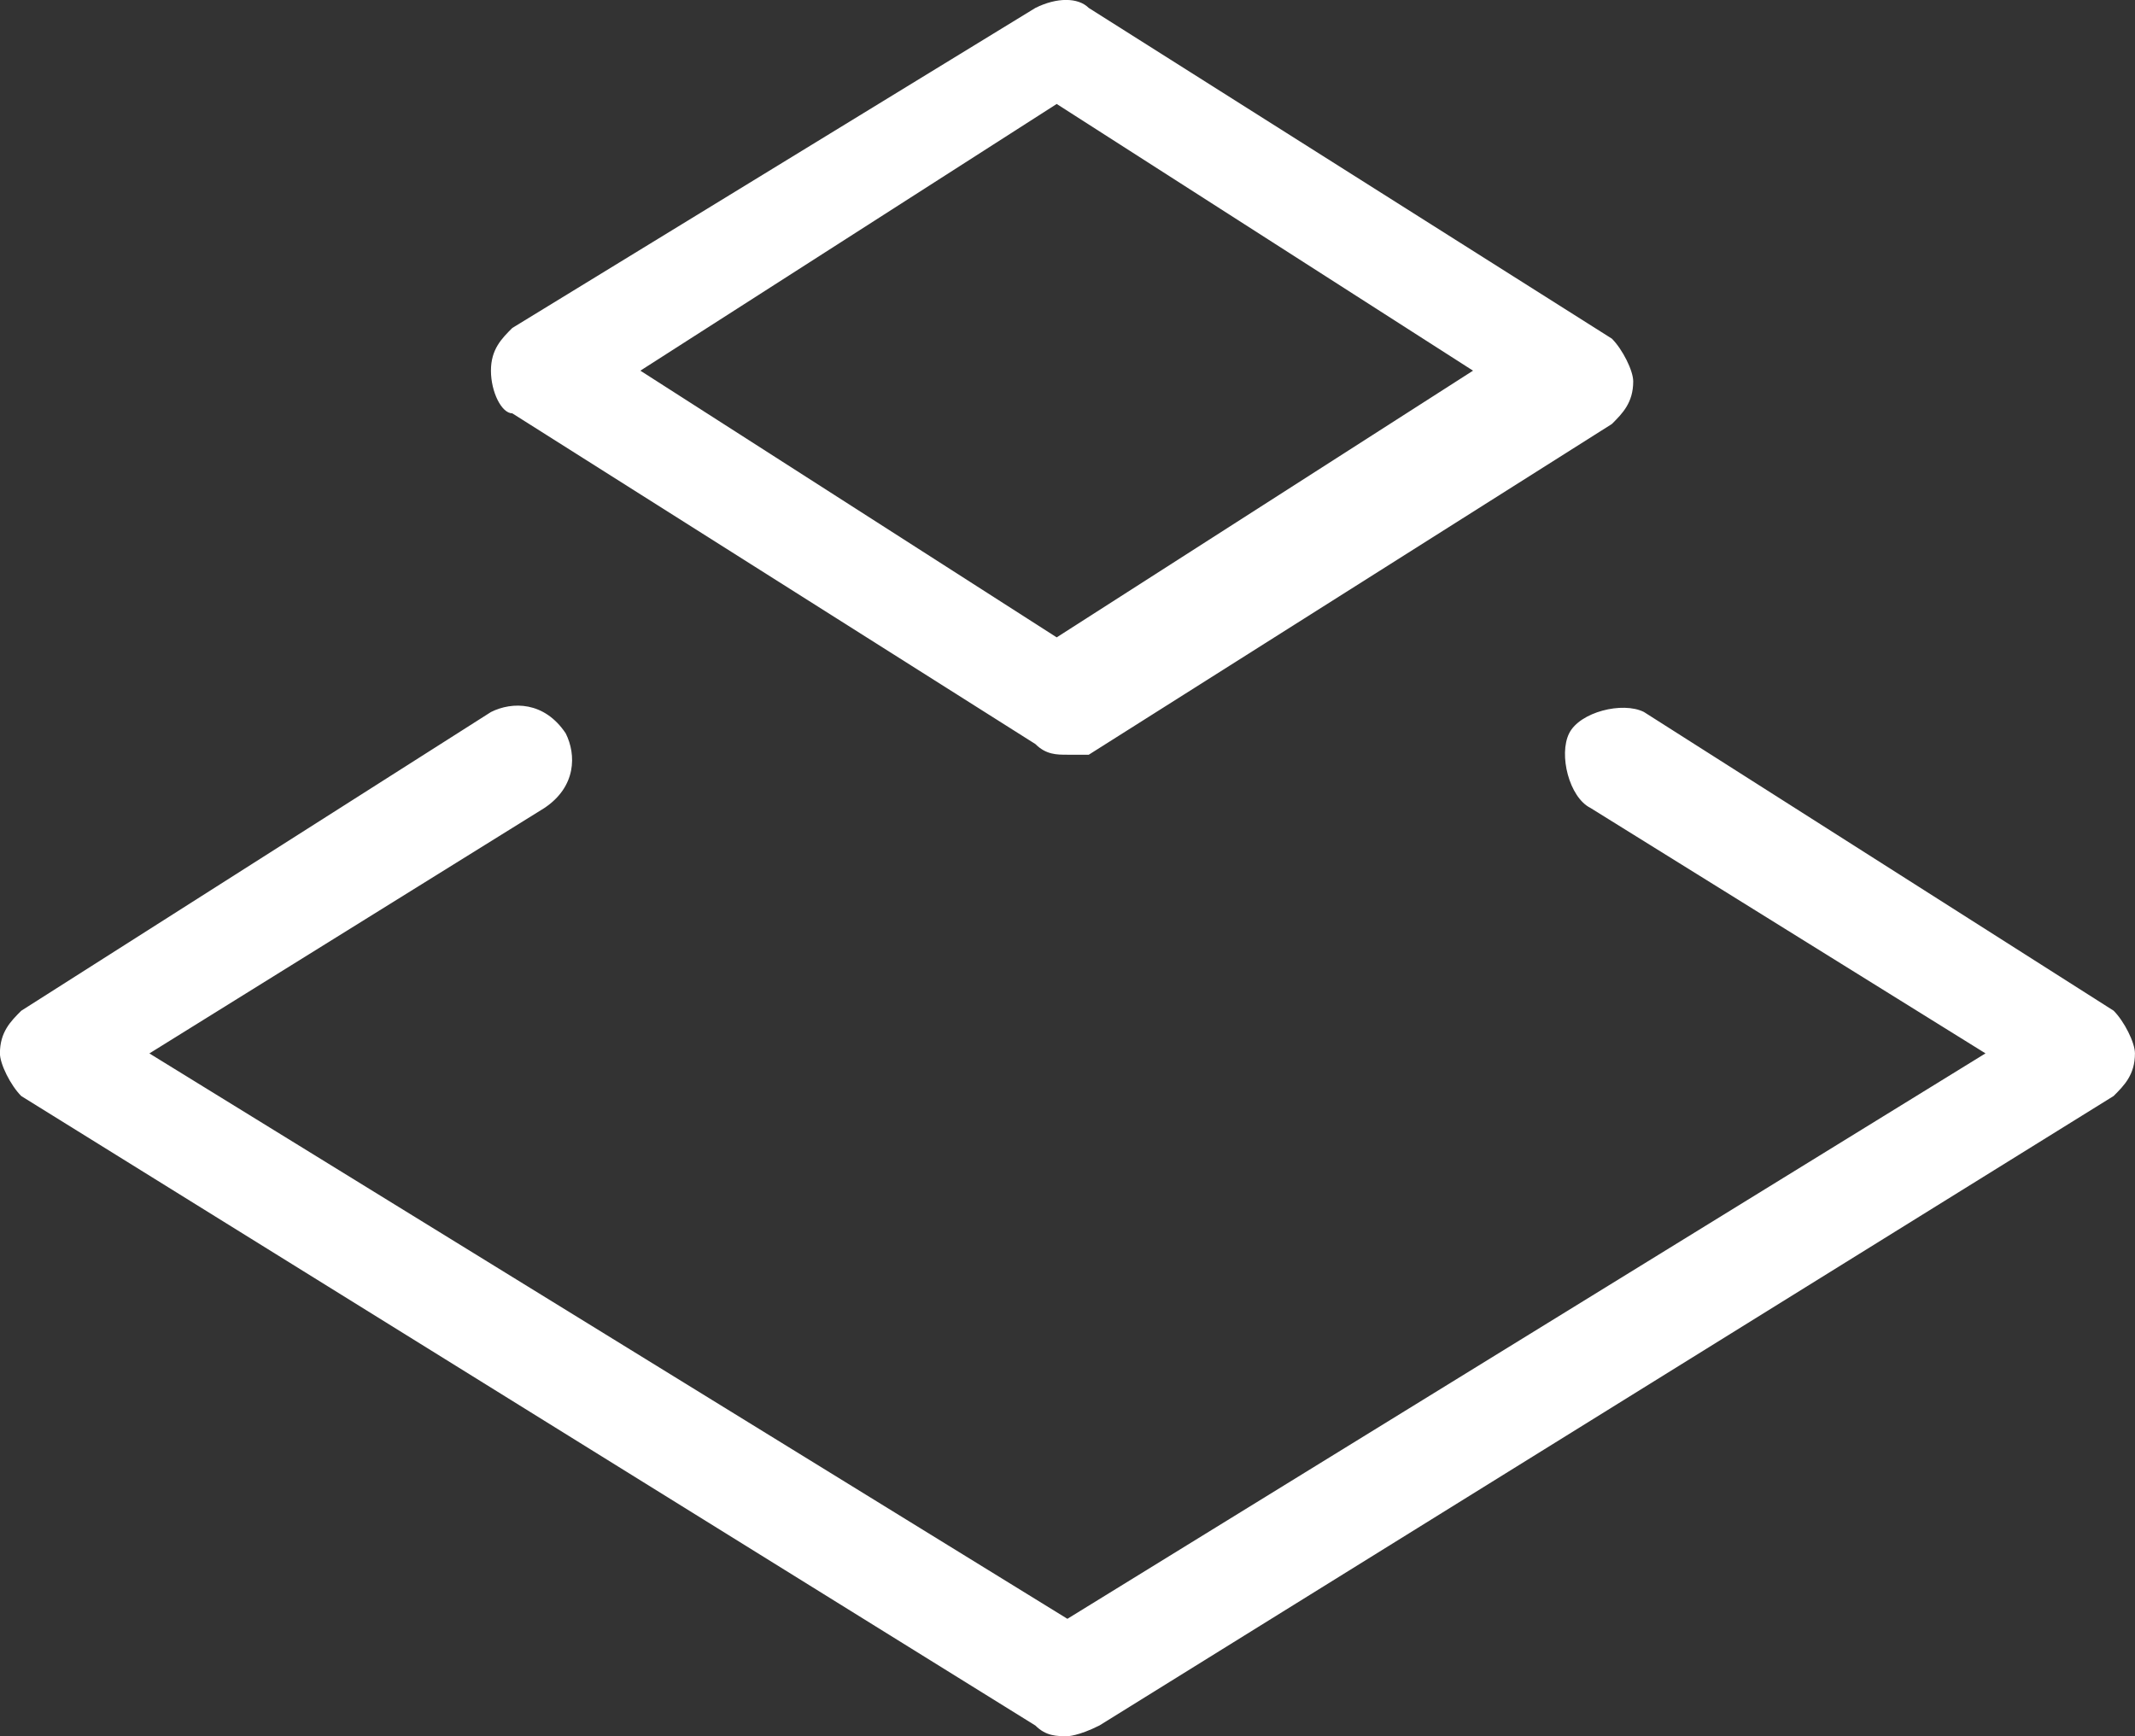
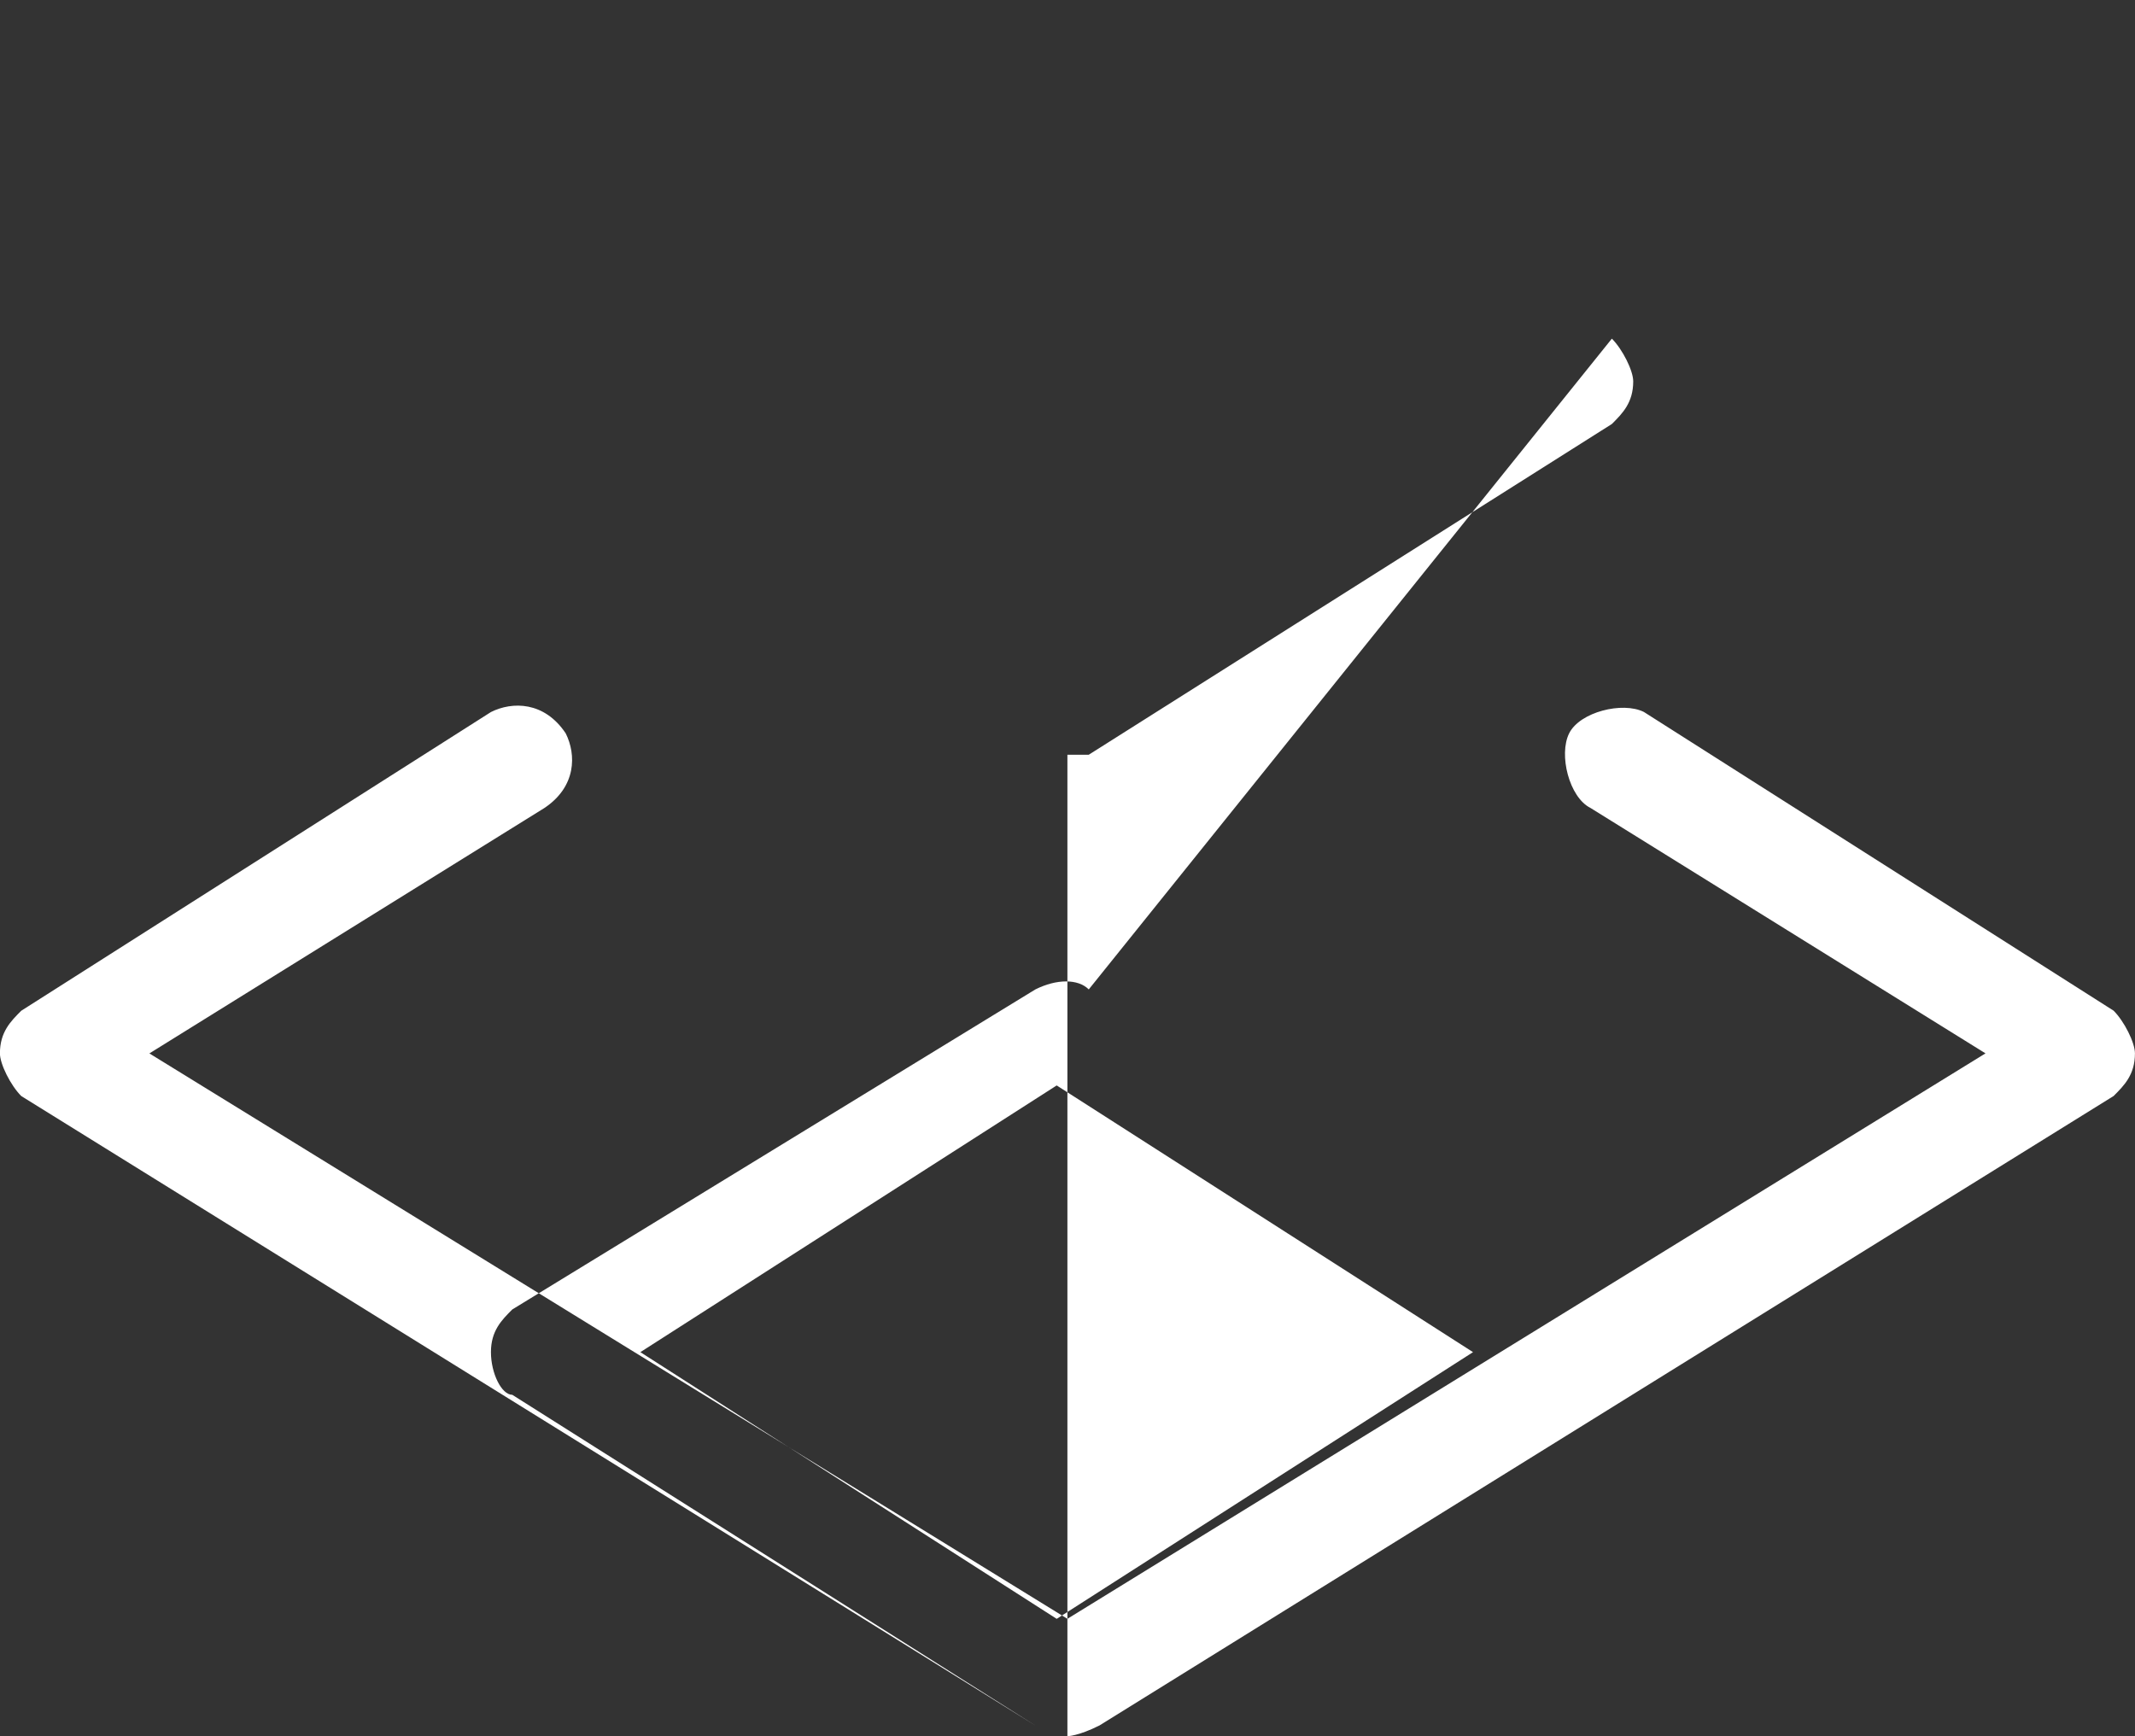
<svg xmlns="http://www.w3.org/2000/svg" width="347.969" height="283" viewBox="0 0 347.969 283">
  <rect x="0" y="0" width="347.969" height="283" fill="#333333" stroke="none" />
  <defs>
    <style>
      .cls-1 {
        fill: #fff;
        fill-rule: evenodd;
      }
    </style>
  </defs>
-   <path id="形状_32" data-name="形状 32" class="cls-1" d="M556,825c-1.74,0-3.479,0-5.219-1.739L385.5,720.659c-1.74-1.739-3.48-5.216-3.48-6.956,0-3.477,1.74-5.216,3.48-6.955l76.554-48.69c3.48-1.739,8.7-1.739,12.179,3.478,1.74,3.478,1.74,8.694-3.48,12.172l-64.375,40L556,805.867,705.634,713.7l-64.376-40c-3.48-1.739-5.219-8.694-3.48-12.172s8.7-5.217,12.179-3.478l76.555,48.69c1.74,1.739,3.48,5.216,3.48,6.955,0,3.478-1.74,5.217-3.48,6.956l-165.288,102.6C557.744,825,556,825,556,825Zm0-159.981c-1.74,0-3.479,0-5.219-1.739l-85.254-53.907c-1.74,0-3.48-3.478-3.48-6.956s1.74-5.217,3.48-6.956l85.254-52.167c3.479-1.739,6.959-1.739,8.7,0L644.738,597.2c1.74,1.739,3.48,5.217,3.48,6.956,0,3.478-1.74,5.217-3.48,6.956l-85.254,53.907H556Zm-69.6-62.6,67.855,43.473,67.855-43.473-67.855-43.473Z" transform="translate(-382.031 -542)" />
+   <path id="形状_32" data-name="形状 32" class="cls-1" d="M556,825c-1.74,0-3.479,0-5.219-1.739L385.5,720.659c-1.74-1.739-3.48-5.216-3.48-6.956,0-3.477,1.74-5.216,3.48-6.955l76.554-48.69c3.48-1.739,8.7-1.739,12.179,3.478,1.74,3.478,1.74,8.694-3.48,12.172l-64.375,40L556,805.867,705.634,713.7l-64.376-40c-3.48-1.739-5.219-8.694-3.48-12.172s8.7-5.217,12.179-3.478l76.555,48.69c1.74,1.739,3.48,5.216,3.48,6.955,0,3.478-1.74,5.217-3.48,6.956l-165.288,102.6C557.744,825,556,825,556,825Zc-1.74,0-3.479,0-5.219-1.739l-85.254-53.907c-1.74,0-3.48-3.478-3.48-6.956s1.74-5.217,3.48-6.956l85.254-52.167c3.479-1.739,6.959-1.739,8.7,0L644.738,597.2c1.74,1.739,3.48,5.217,3.48,6.956,0,3.478-1.74,5.217-3.48,6.956l-85.254,53.907H556Zm-69.6-62.6,67.855,43.473,67.855-43.473-67.855-43.473Z" transform="translate(-382.031 -542)" />
</svg>